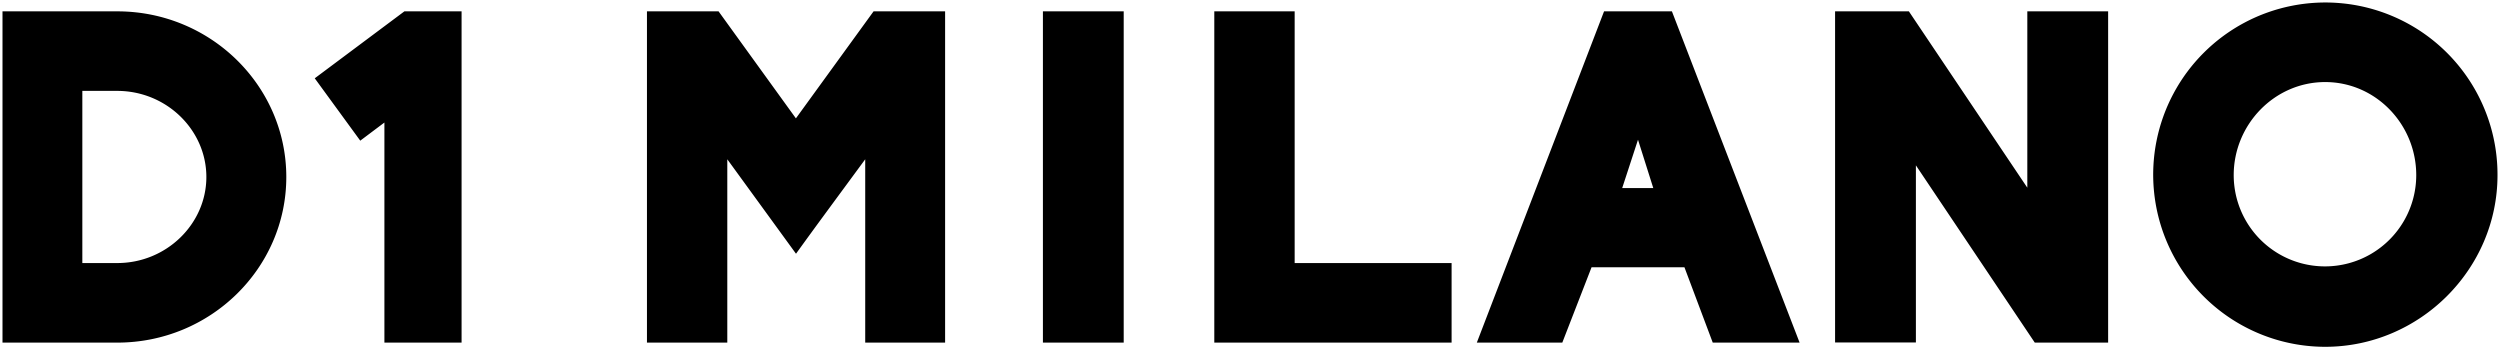
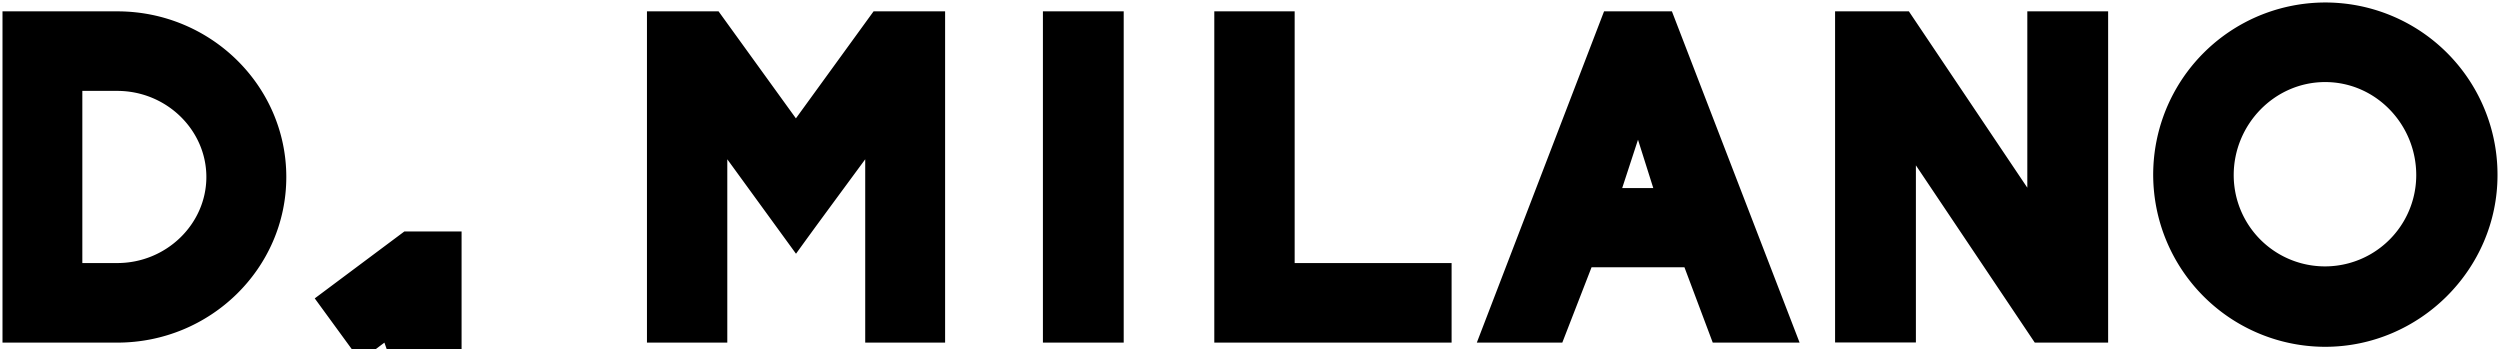
<svg xmlns="http://www.w3.org/2000/svg" viewBox="-1 -1 1002 140">
-   <path d="M0 3.55h46c37.42 0 67.75 29.84 67.75 66.39S83.39 136.32 46 136.32H0Zm81.71 66.38c0-18.84-16-34.5-35.74-34.5H32v69h14c19.7 0 35.71-15.66 35.71-34.5m71.36 66.39V48.11l-9.68 7.27-18.24-25 35.93-26.83H184v132.77Zm192.71 0V62.84c-9.87 13.43-20.1 27.23-27.74 37.86L290.5 62.84v73.48h-32.2V3.55H287l31 42.89 31.13-42.89h28.67v132.77ZM417 3.55h32.38v132.77H417Zm68.69 0h32.21v100.88h62.9v31.89h-95.11Zm188.43 102.56H636.9l-11.73 30.21h-34.26l51-132.78h27.19l51.18 132.78h-34.81ZM655.51 55l-6.34 19.39h12.47Zm111.38 10.27v71H734.5V3.55h29.58l47.47 70.68V3.55h32.39v132.77h-29.4ZM1000 69.19C1000 107 968.72 138 930.93 138A69 69 0 1 1 1000 69.19m-32.57 0c0-20.33-16.2-37.3-36.5-37.3s-36.66 17-36.66 37.3a36.58 36.58 0 1 0 73.16 0" />
+   <path d="M0 3.55h46c37.42 0 67.75 29.84 67.75 66.39S83.39 136.32 46 136.32H0Zm81.71 66.38c0-18.84-16-34.5-35.74-34.5H32v69h14c19.7 0 35.71-15.66 35.71-34.5m71.36 66.39l-9.68 7.27-18.24-25 35.93-26.83H184v132.77Zm192.71 0V62.84c-9.87 13.43-20.1 27.23-27.74 37.86L290.5 62.84v73.48h-32.2V3.55H287l31 42.89 31.13-42.89h28.67v132.77ZM417 3.55h32.38v132.77H417Zm68.69 0h32.21v100.88h62.9v31.89h-95.11Zm188.43 102.56H636.9l-11.73 30.21h-34.26l51-132.78h27.19l51.18 132.78h-34.81ZM655.51 55l-6.34 19.39h12.47Zm111.38 10.27v71H734.5V3.55h29.58l47.47 70.68V3.55h32.39v132.77h-29.4ZM1000 69.19C1000 107 968.72 138 930.93 138A69 69 0 1 1 1000 69.19m-32.57 0c0-20.33-16.2-37.3-36.5-37.3s-36.66 17-36.66 37.3a36.58 36.58 0 1 0 73.16 0" />
</svg>